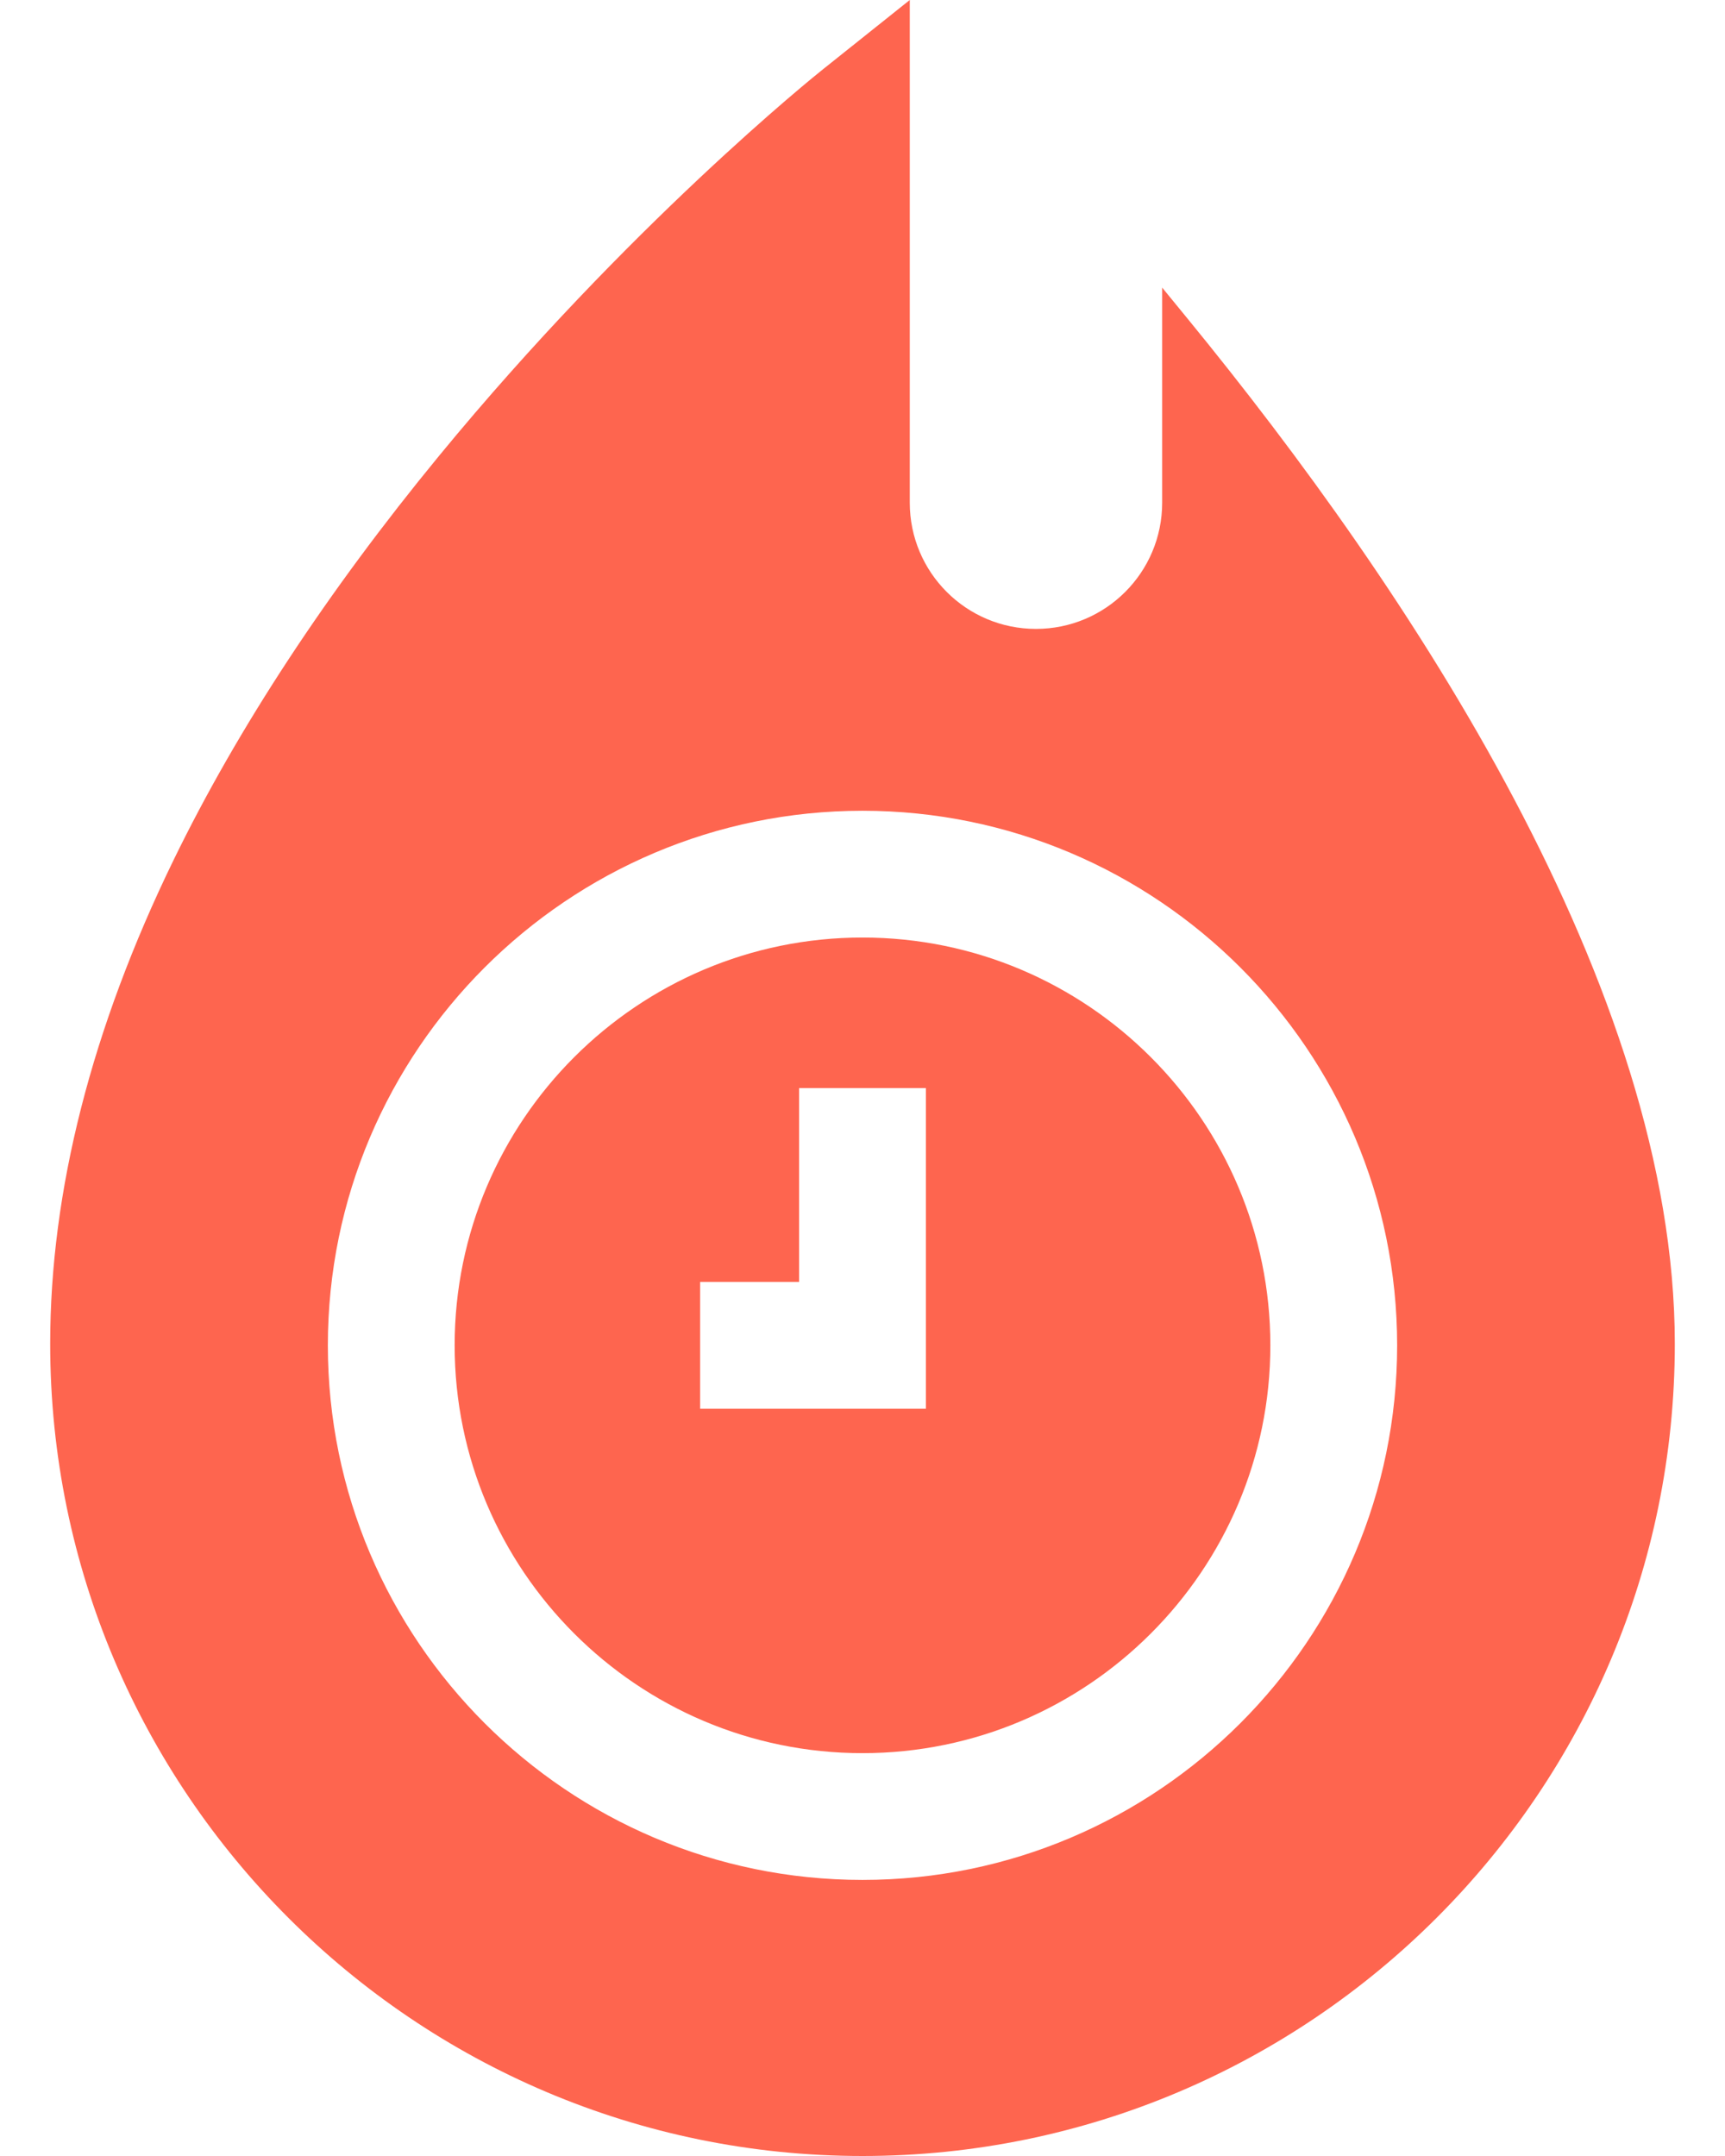
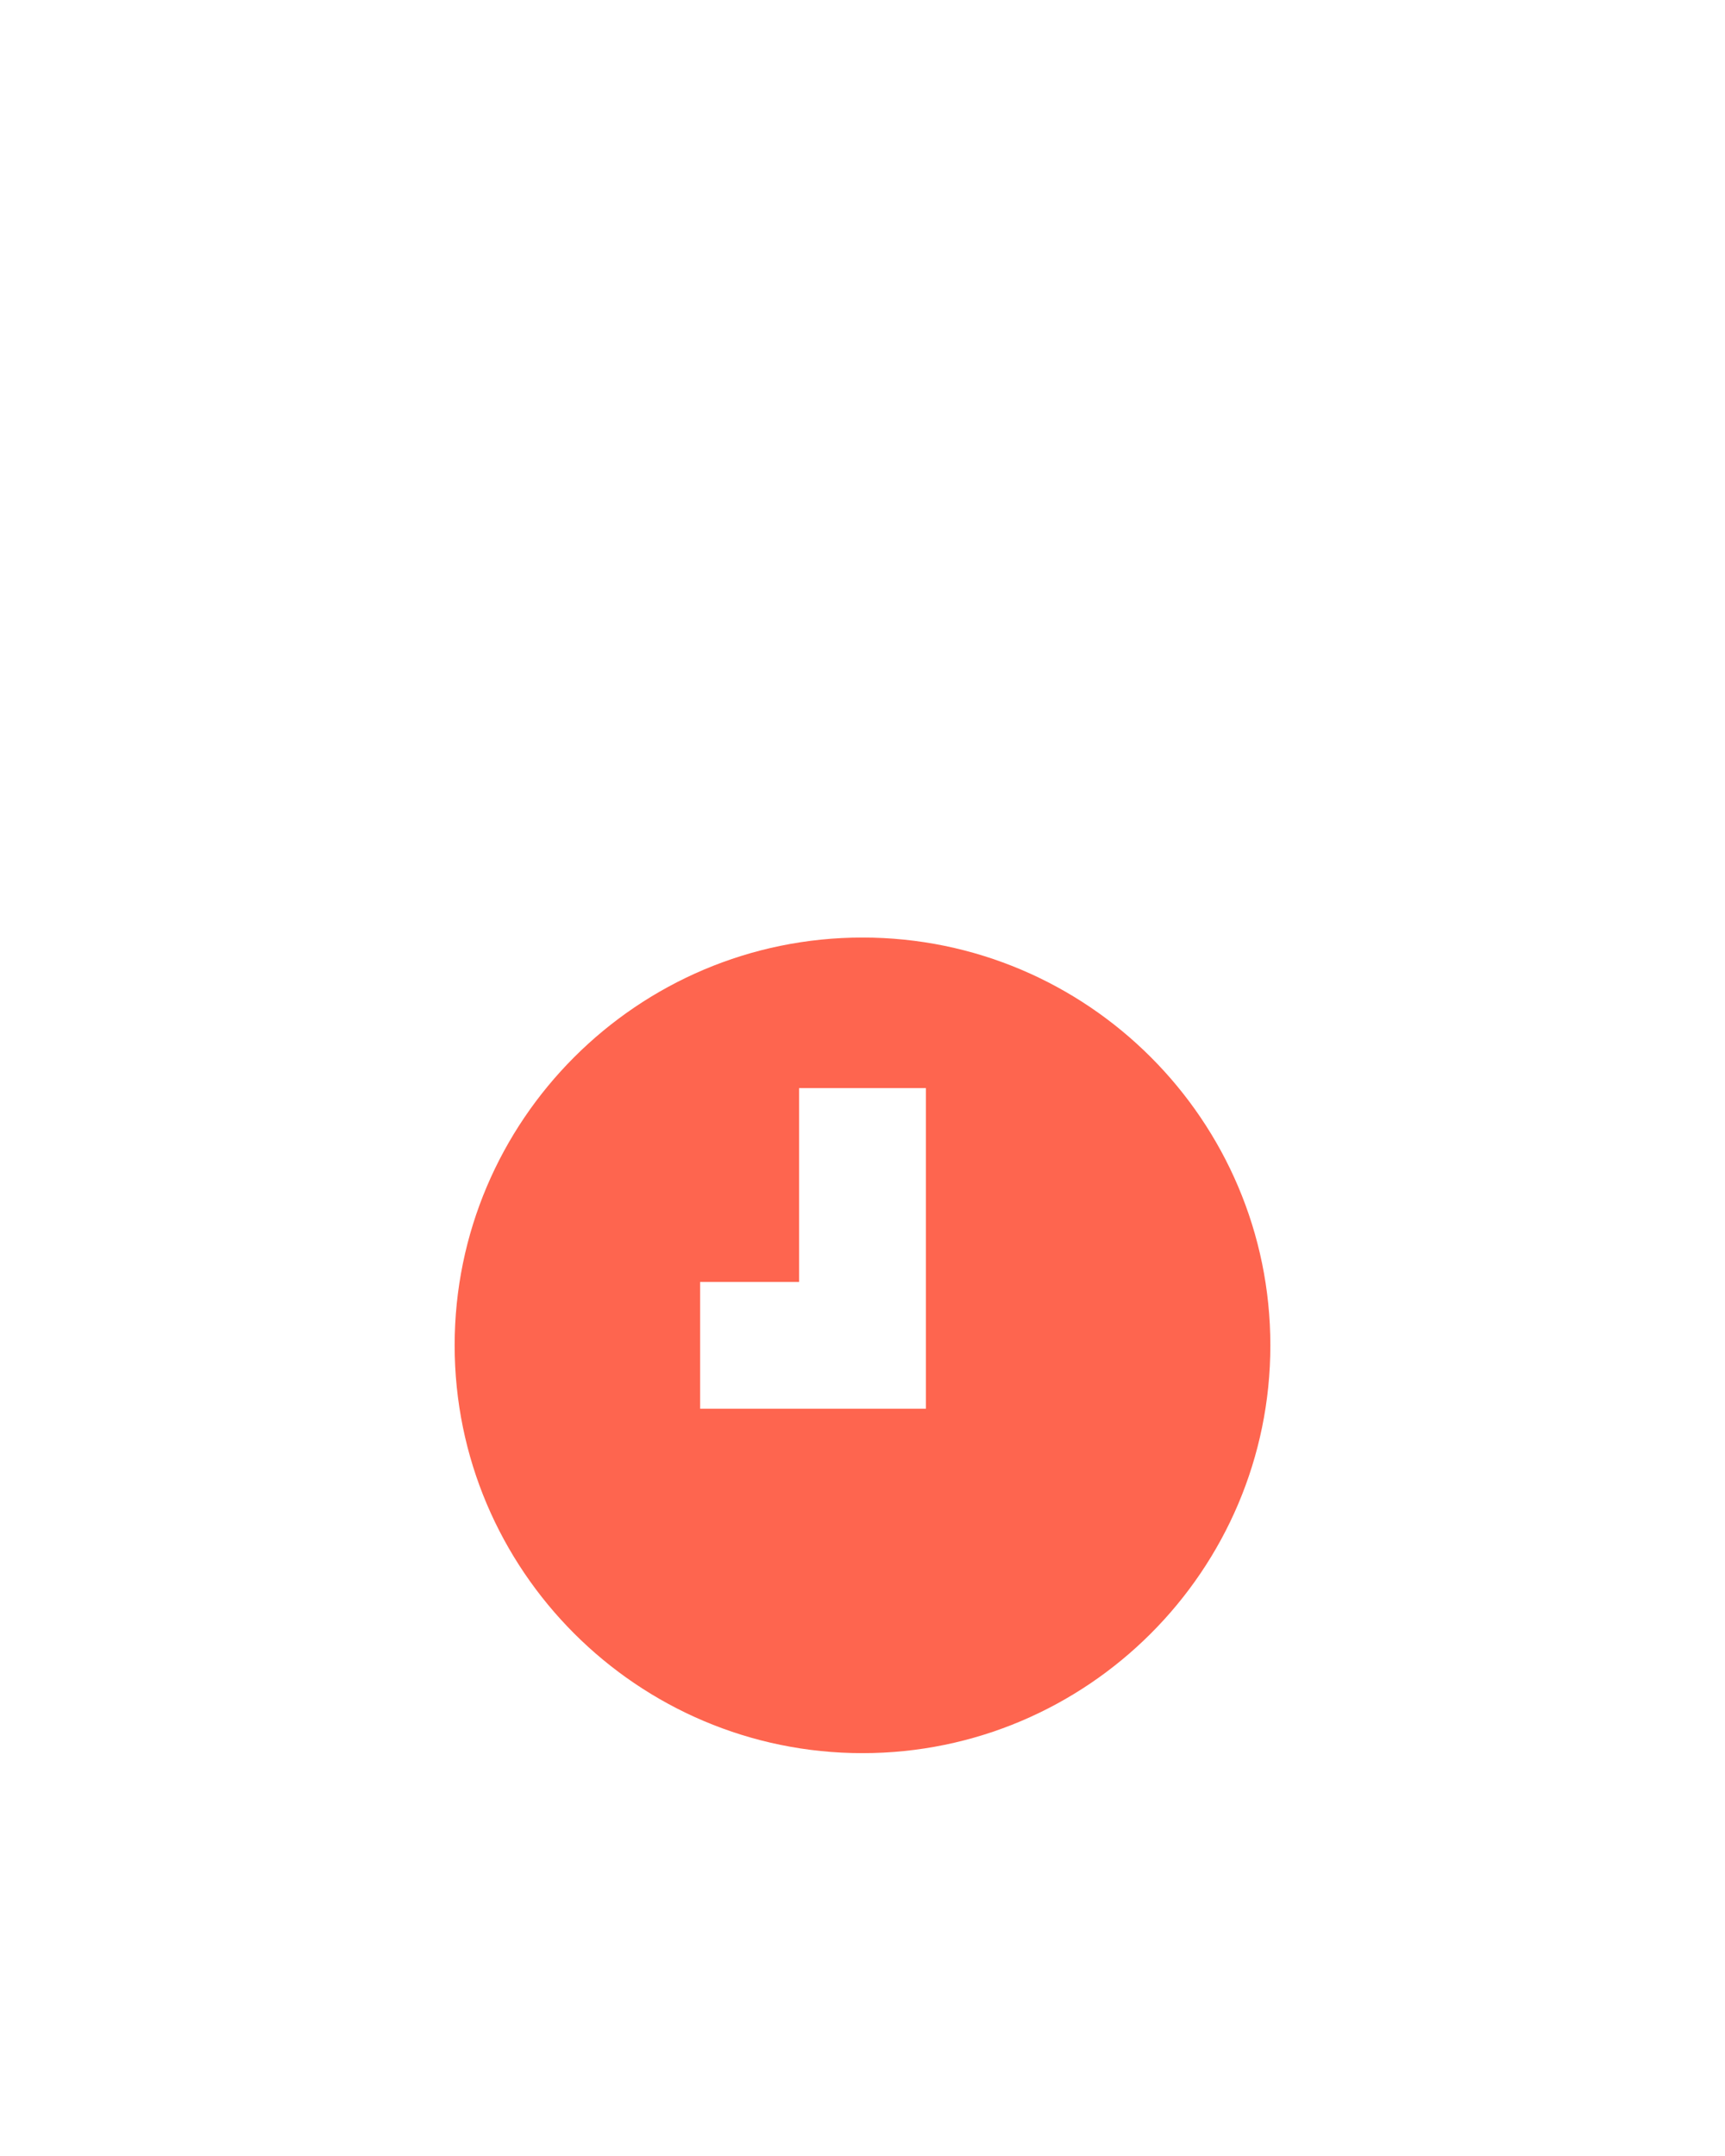
<svg xmlns="http://www.w3.org/2000/svg" width="32" height="40" viewBox="0 0 32 40" fill="none">
  <path d="M16 17.394C11.828 17.394 8.434 20.788 8.434 24.96C8.434 29.132 11.828 32.526 16 32.526C20.172 32.526 23.566 29.132 23.566 24.96C23.566 20.788 20.172 17.394 16 17.394ZM17.176 26.136H12.988V23.784H14.824V20.187H17.176V26.136Z" fill="#FE654F" />
-   <path d="M22.023 5.903L21.559 5.336V9.327C21.559 10.62 20.511 11.668 19.218 11.668C17.925 11.668 16.877 10.62 16.877 9.327V0L15.266 1.286C15.12 1.402 11.656 4.184 8.145 8.457C6.07 10.982 4.413 13.505 3.22 15.956C1.701 19.077 0.931 22.097 0.931 24.931C0.931 33.24 7.691 40 16 40C24.309 40 31.069 33.24 31.069 24.931C31.069 18.338 26.15 10.944 22.023 5.903ZM16 34.878C10.531 34.878 6.082 30.429 6.082 24.96C6.082 19.491 10.531 15.042 16 15.042C21.469 15.042 25.918 19.491 25.918 24.96C25.918 30.429 21.469 34.878 16 34.878Z" fill="#FE654F" />
</svg>